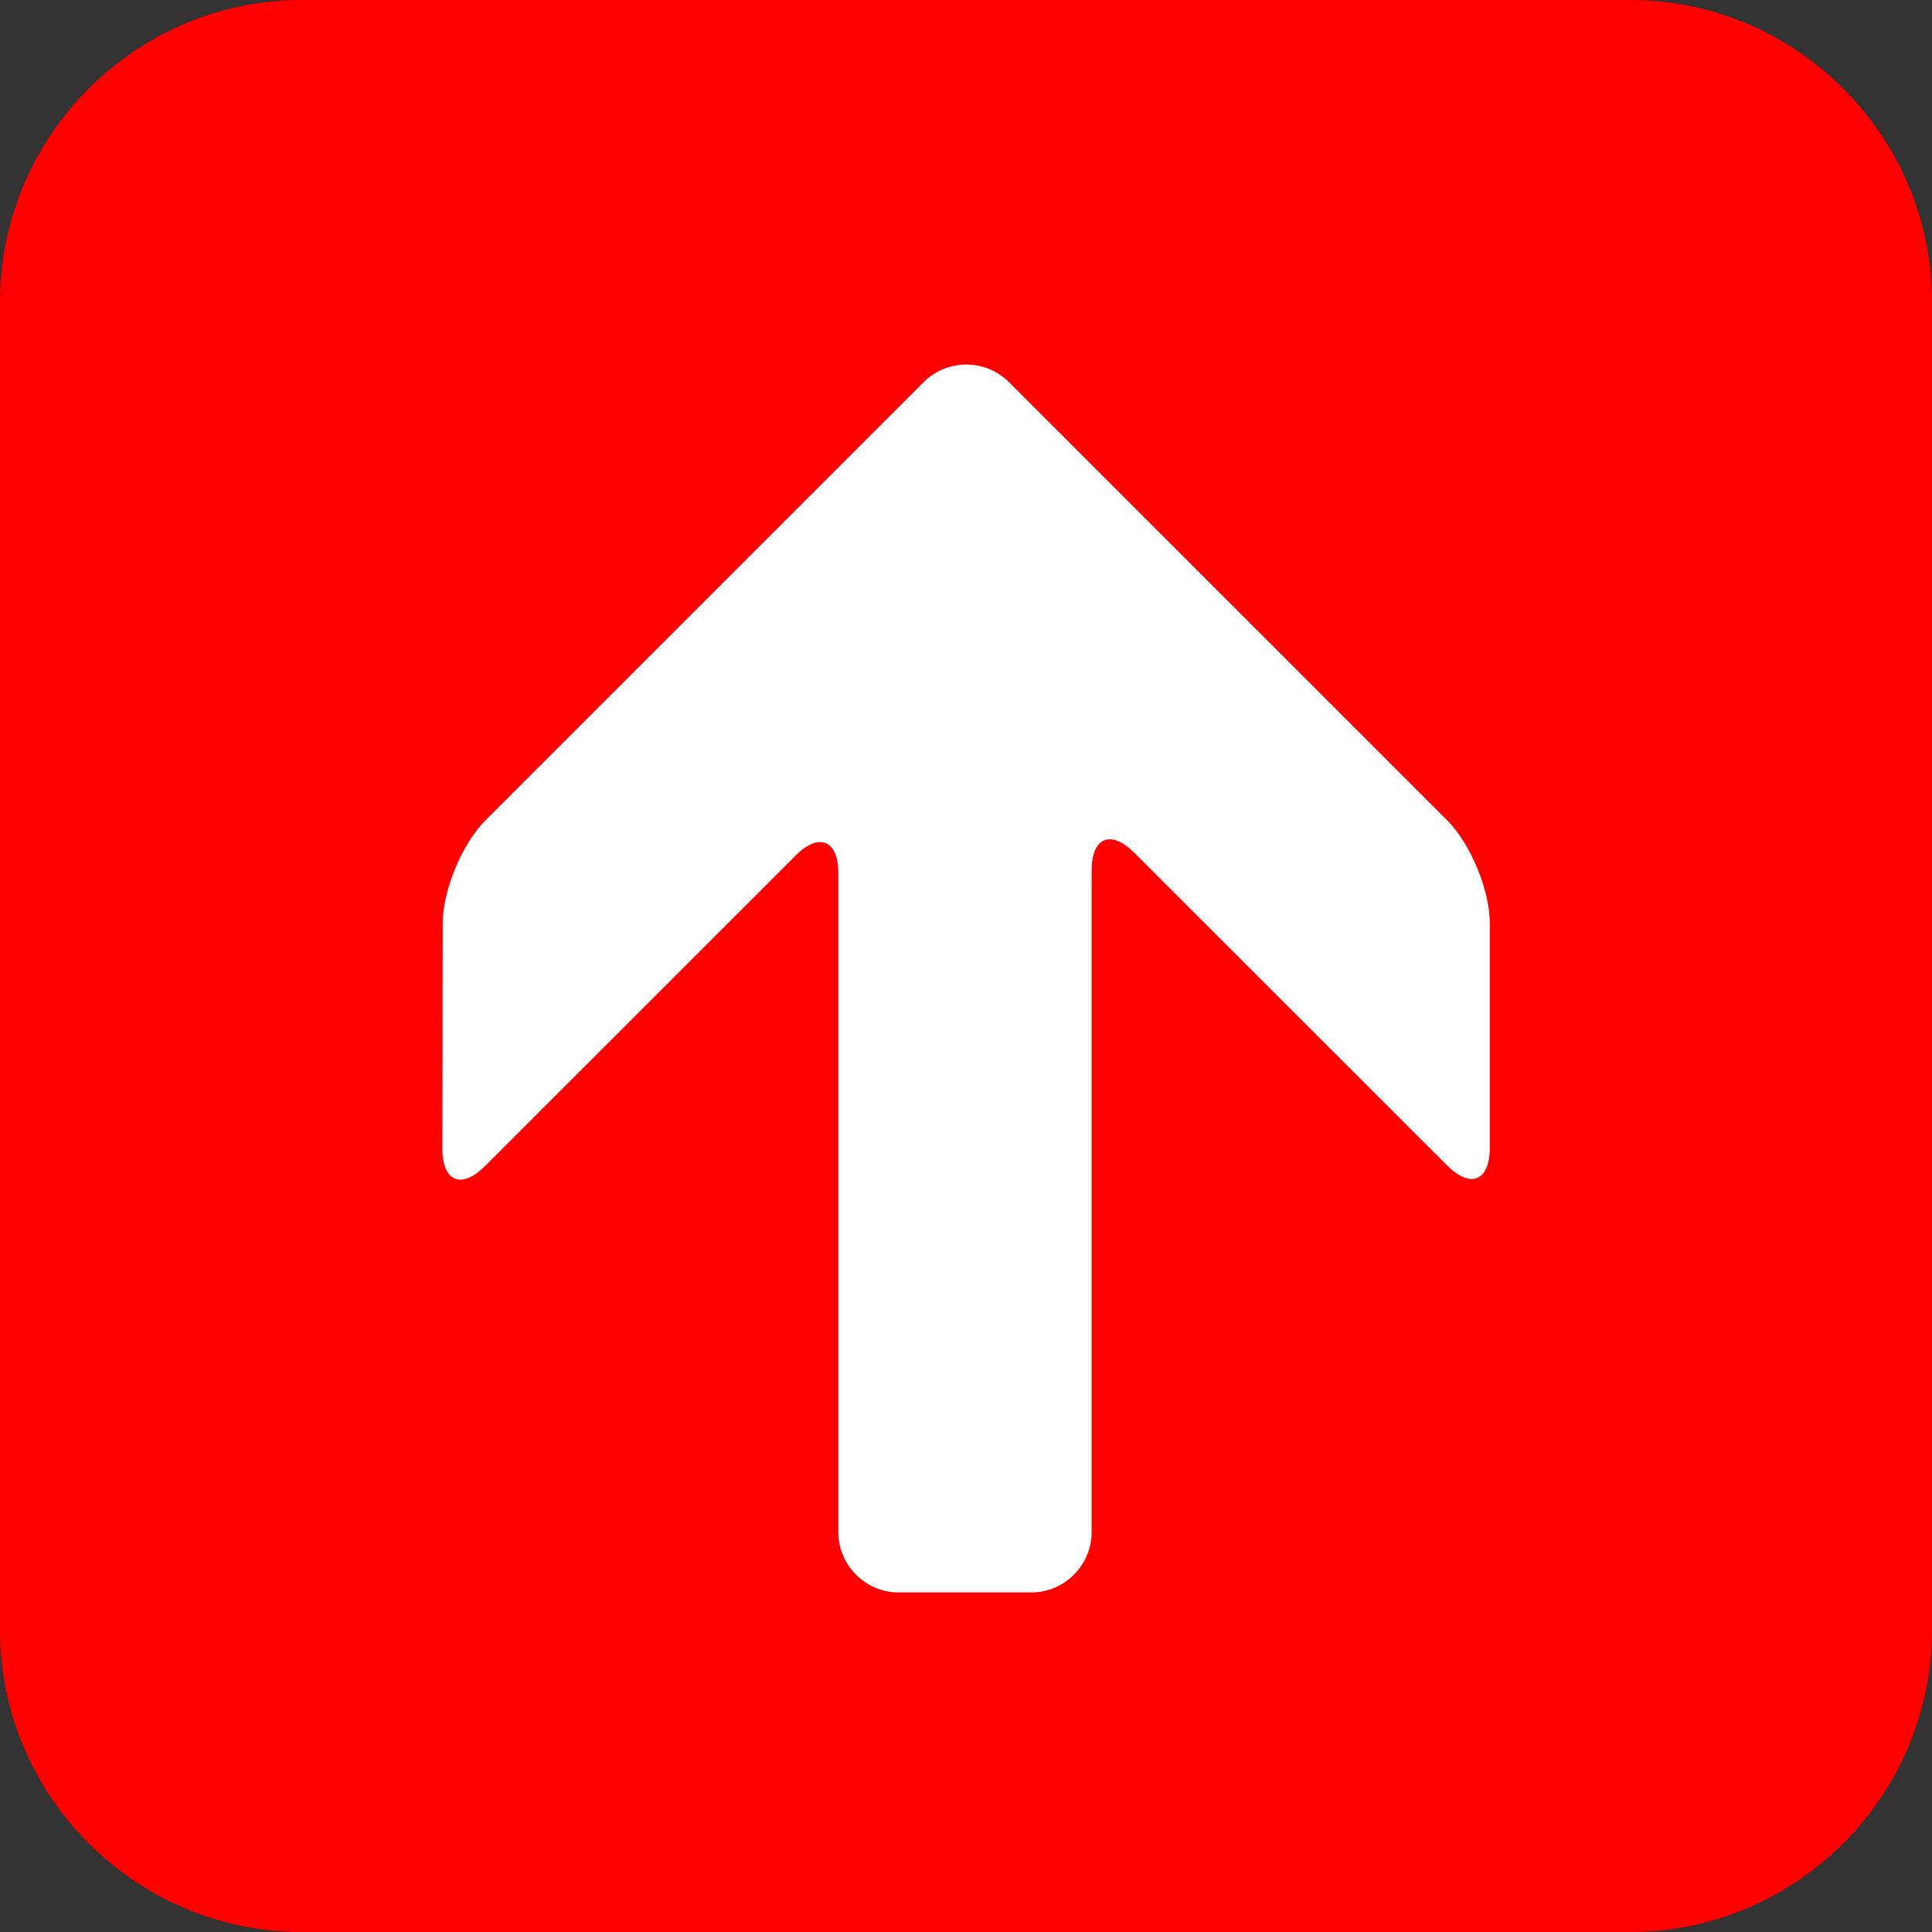
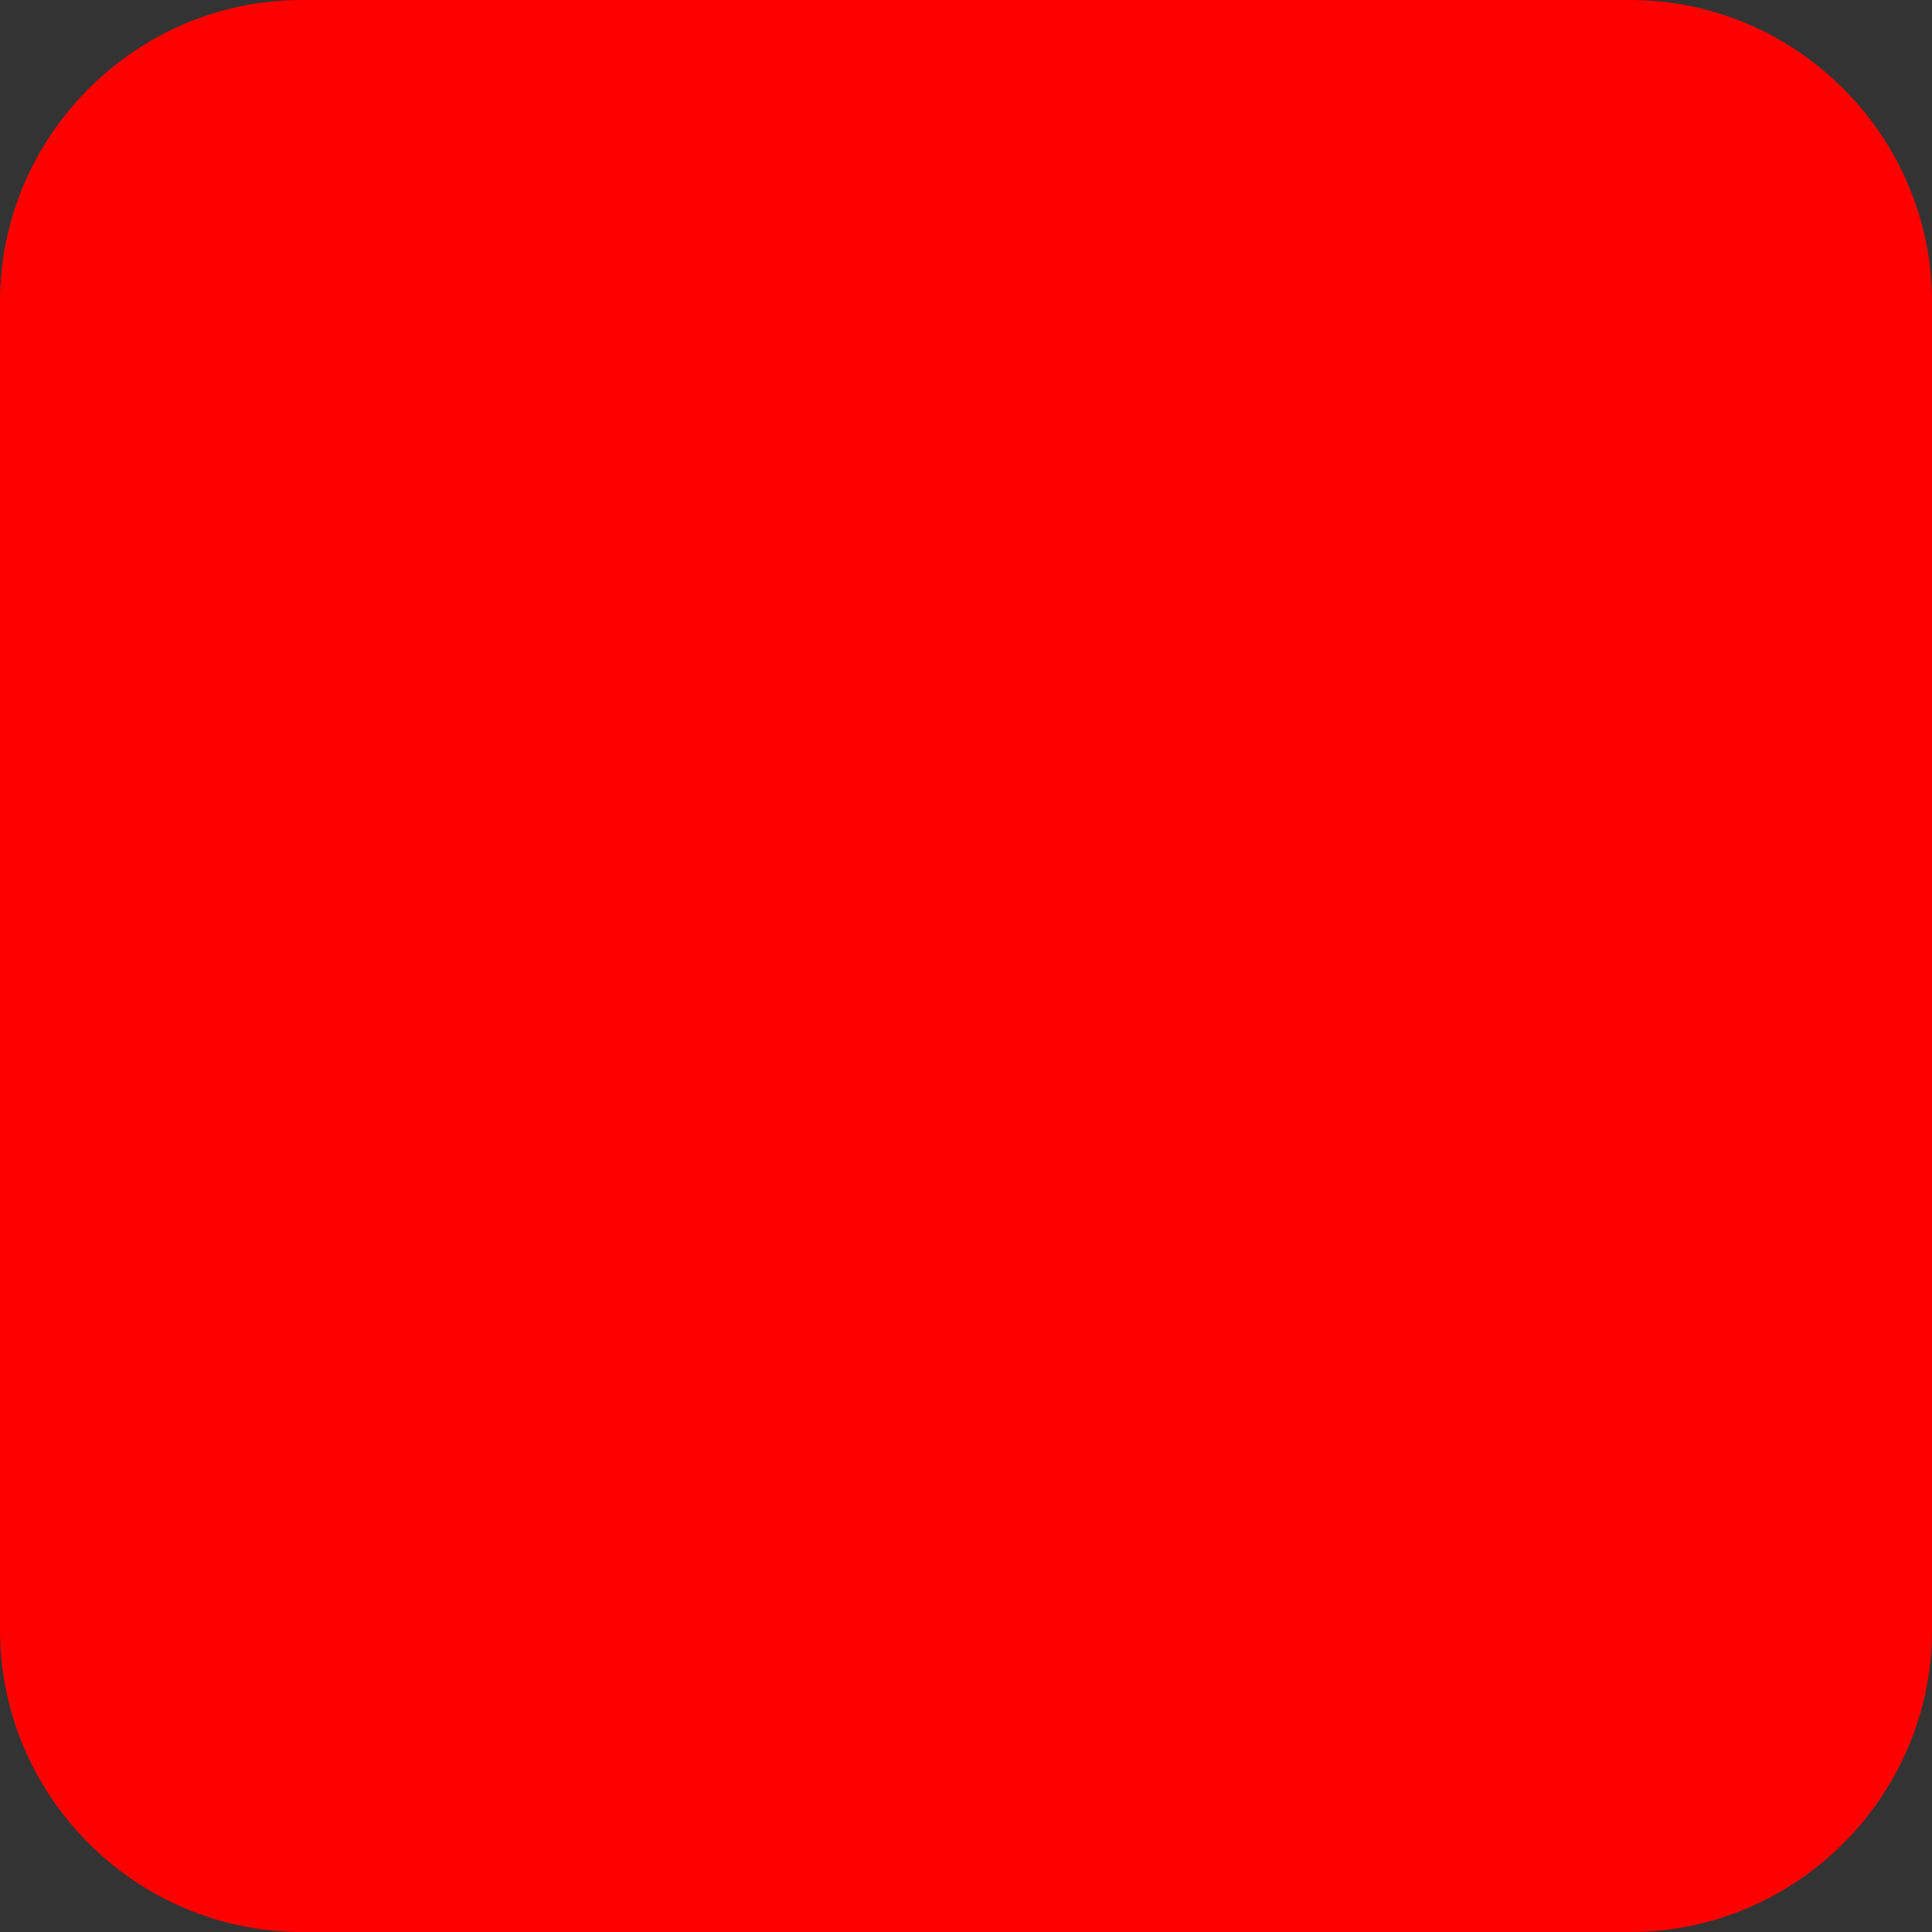
<svg xmlns="http://www.w3.org/2000/svg" version="1.1" id="レイヤー_1" x="0px" y="0px" width="32px" height="32px" viewBox="0 0 32 32" enable-background="new 0 0 32 32" xml:space="preserve">
  <rect x="0" y="0" width="32" height="32" fill="#333333" stroke="none" />
  <g>
    <path fill-rule="evenodd" clip-rule="evenodd" fill="#FF0000" d="M0,27c0,2.75,2.25,5,5,5h22c2.75,0,5-2.25,5-5V5   c0-2.75-2.25-5-5-5H5C2.25,0,0,2.25,0,5V27z" />
  </g>
  <g>
-     <path fill-rule="evenodd" clip-rule="evenodd" fill="#FFFFFF" d="M23.969,13.586c0.389,0.389,0.707,1.157,0.707,1.707v3.718   c0,0.55-0.318,0.682-0.707,0.293l-5.181-5.179c-0.389-0.389-0.707-0.257-0.707,0.293v10.958c0,0.55-0.45,1-1,1h-2.196   c-0.55,0-1-0.45-1-1V14.464c0-0.55-0.318-0.682-0.707-0.293l-5.146,5.144c-0.389,0.389-0.706,0.257-0.705-0.293l0.006-3.729   c0.001-0.55,0.32-1.318,0.709-1.707l7.256-7.256c0.389-0.389,1.025-0.389,1.414,0L23.969,13.586z" />
-   </g>
+     </g>
</svg>